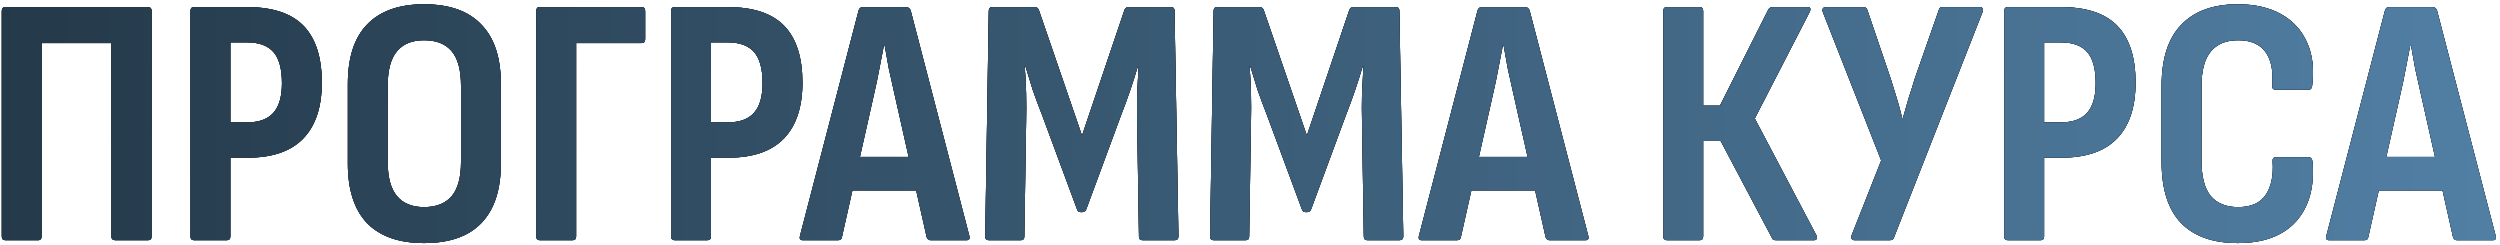
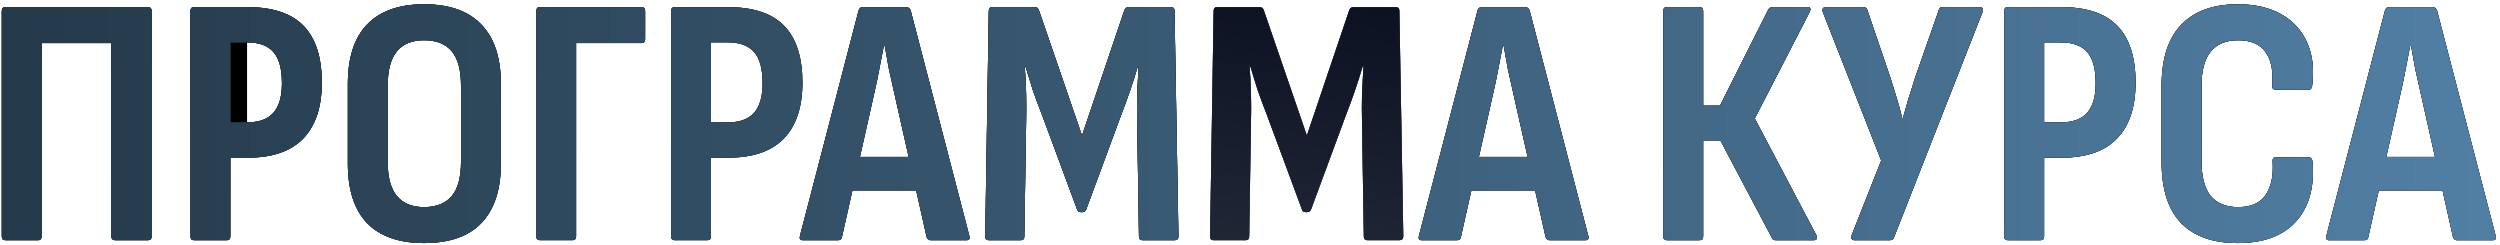
<svg xmlns="http://www.w3.org/2000/svg" width="562" height="55" viewBox="0 0 562 55" fill="none">
  <path d="M1.2 54C0.667 54 0.4 53.707 0.4 53.12V2.48C0.4 1.893 0.667 1.6 1.2 1.6H33.2C33.787 1.6 34.08 1.893 34.08 2.48V53.12C34.08 53.707 33.813 54 33.28 54H25.92C25.333 54 25.04 53.707 25.04 53.12V9.68H9.36V53.04C9.36 53.68 9.093 54 8.56 54H1.2Z" fill="black" />
  <path d="M1.2 54C0.667 54 0.4 53.707 0.4 53.12V2.48C0.4 1.893 0.667 1.6 1.2 1.6H33.2C33.787 1.6 34.08 1.893 34.08 2.48V53.12C34.08 53.707 33.813 54 33.28 54H25.92C25.333 54 25.04 53.707 25.04 53.12V9.68H9.36V53.04C9.36 53.68 9.093 54 8.56 54H1.2Z" fill="url(#paint0_linear_18_1480)" />
  <path d="M1.2 54C0.667 54 0.4 53.707 0.4 53.12V2.48C0.4 1.893 0.667 1.6 1.2 1.6H33.2C33.787 1.6 34.08 1.893 34.08 2.48V53.12C34.08 53.707 33.813 54 33.28 54H25.92C25.333 54 25.04 53.707 25.04 53.12V9.68H9.36V53.04C9.36 53.68 9.093 54 8.56 54H1.2Z" fill="url(#paint1_linear_18_1480)" />
  <path d="M1.2 54C0.667 54 0.4 53.707 0.4 53.12V2.48C0.4 1.893 0.667 1.6 1.2 1.6H33.2C33.787 1.6 34.08 1.893 34.08 2.48V53.12C34.08 53.707 33.813 54 33.28 54H25.92C25.333 54 25.04 53.707 25.04 53.12V9.68H9.36V53.04C9.36 53.68 9.093 54 8.56 54H1.2Z" fill="url(#paint2_linear_18_1480)" />
-   <path d="M43.622 54C43.088 54 42.822 53.707 42.822 53.12V2.48C42.822 1.893 43.088 1.6 43.622 1.6H55.542C61.302 1.6 65.542 3.013 68.262 5.84C70.982 8.667 72.342 12.907 72.342 18.56C72.342 24.053 70.955 28.24 68.182 31.12C65.408 34 61.248 35.44 55.702 35.44H51.782V53.12C51.782 53.707 51.515 54 50.982 54H43.622ZM51.782 27.52H55.462C58.182 27.52 60.182 26.8 61.462 25.36C62.742 23.92 63.382 21.707 63.382 18.72C63.382 15.467 62.742 13.12 61.462 11.68C60.182 10.24 58.208 9.52 55.542 9.52H51.782V27.52Z" fill="black" />
+   <path d="M43.622 54C43.088 54 42.822 53.707 42.822 53.12V2.48C42.822 1.893 43.088 1.6 43.622 1.6H55.542C61.302 1.6 65.542 3.013 68.262 5.84C70.982 8.667 72.342 12.907 72.342 18.56C72.342 24.053 70.955 28.24 68.182 31.12C65.408 34 61.248 35.44 55.702 35.44H51.782V53.12C51.782 53.707 51.515 54 50.982 54H43.622ZM51.782 27.52H55.462C58.182 27.52 60.182 26.8 61.462 25.36C62.742 23.92 63.382 21.707 63.382 18.72C63.382 15.467 62.742 13.12 61.462 11.68C60.182 10.24 58.208 9.52 55.542 9.52V27.52Z" fill="black" />
  <path d="M43.622 54C43.088 54 42.822 53.707 42.822 53.12V2.48C42.822 1.893 43.088 1.6 43.622 1.6H55.542C61.302 1.6 65.542 3.013 68.262 5.84C70.982 8.667 72.342 12.907 72.342 18.56C72.342 24.053 70.955 28.24 68.182 31.12C65.408 34 61.248 35.44 55.702 35.44H51.782V53.12C51.782 53.707 51.515 54 50.982 54H43.622ZM51.782 27.52H55.462C58.182 27.52 60.182 26.8 61.462 25.36C62.742 23.92 63.382 21.707 63.382 18.72C63.382 15.467 62.742 13.12 61.462 11.68C60.182 10.24 58.208 9.52 55.542 9.52H51.782V27.52Z" fill="url(#paint3_linear_18_1480)" />
  <path d="M43.622 54C43.088 54 42.822 53.707 42.822 53.12V2.48C42.822 1.893 43.088 1.6 43.622 1.6H55.542C61.302 1.6 65.542 3.013 68.262 5.84C70.982 8.667 72.342 12.907 72.342 18.56C72.342 24.053 70.955 28.24 68.182 31.12C65.408 34 61.248 35.44 55.702 35.44H51.782V53.12C51.782 53.707 51.515 54 50.982 54H43.622ZM51.782 27.52H55.462C58.182 27.52 60.182 26.8 61.462 25.36C62.742 23.92 63.382 21.707 63.382 18.72C63.382 15.467 62.742 13.12 61.462 11.68C60.182 10.24 58.208 9.52 55.542 9.52H51.782V27.52Z" fill="url(#paint4_linear_18_1480)" />
  <path d="M43.622 54C43.088 54 42.822 53.707 42.822 53.12V2.48C42.822 1.893 43.088 1.6 43.622 1.6H55.542C61.302 1.6 65.542 3.013 68.262 5.84C70.982 8.667 72.342 12.907 72.342 18.56C72.342 24.053 70.955 28.24 68.182 31.12C65.408 34 61.248 35.44 55.702 35.44H51.782V53.12C51.782 53.707 51.515 54 50.982 54H43.622ZM51.782 27.52H55.462C58.182 27.52 60.182 26.8 61.462 25.36C62.742 23.92 63.382 21.707 63.382 18.72C63.382 15.467 62.742 13.12 61.462 11.68C60.182 10.24 58.208 9.52 55.542 9.52H51.782V27.52Z" fill="url(#paint5_linear_18_1480)" />
  <path d="M95.314 54.64C89.714 54.64 85.447 53.147 82.514 50.16C79.634 47.12 78.194 42.667 78.194 36.8V18.88C78.194 12.96 79.634 8.507 82.514 5.52C85.447 2.48 89.714 0.96 95.314 0.96C101.02 0.96 105.314 2.48 108.194 5.52C111.127 8.507 112.594 12.96 112.594 18.88V36.8C112.594 42.667 111.127 47.12 108.194 50.16C105.314 53.147 101.02 54.64 95.314 54.64ZM95.314 46.56C98.087 46.56 100.167 45.733 101.554 44.08C102.94 42.427 103.634 39.867 103.634 36.4V19.28C103.634 15.76 102.94 13.173 101.554 11.52C100.167 9.867 98.087 9.04 95.314 9.04C92.647 9.04 90.62 9.867 89.234 11.52C87.847 13.173 87.154 15.76 87.154 19.28V36.4C87.154 39.867 87.847 42.427 89.234 44.08C90.62 45.733 92.647 46.56 95.314 46.56Z" fill="black" />
  <path d="M95.314 54.64C89.714 54.64 85.447 53.147 82.514 50.16C79.634 47.12 78.194 42.667 78.194 36.8V18.88C78.194 12.96 79.634 8.507 82.514 5.52C85.447 2.48 89.714 0.96 95.314 0.96C101.02 0.96 105.314 2.48 108.194 5.52C111.127 8.507 112.594 12.96 112.594 18.88V36.8C112.594 42.667 111.127 47.12 108.194 50.16C105.314 53.147 101.02 54.64 95.314 54.64ZM95.314 46.56C98.087 46.56 100.167 45.733 101.554 44.08C102.94 42.427 103.634 39.867 103.634 36.4V19.28C103.634 15.76 102.94 13.173 101.554 11.52C100.167 9.867 98.087 9.04 95.314 9.04C92.647 9.04 90.62 9.867 89.234 11.52C87.847 13.173 87.154 15.76 87.154 19.28V36.4C87.154 39.867 87.847 42.427 89.234 44.08C90.62 45.733 92.647 46.56 95.314 46.56Z" fill="url(#paint6_linear_18_1480)" />
  <path d="M95.314 54.64C89.714 54.64 85.447 53.147 82.514 50.16C79.634 47.12 78.194 42.667 78.194 36.8V18.88C78.194 12.96 79.634 8.507 82.514 5.52C85.447 2.48 89.714 0.96 95.314 0.96C101.02 0.96 105.314 2.48 108.194 5.52C111.127 8.507 112.594 12.96 112.594 18.88V36.8C112.594 42.667 111.127 47.12 108.194 50.16C105.314 53.147 101.02 54.64 95.314 54.64ZM95.314 46.56C98.087 46.56 100.167 45.733 101.554 44.08C102.94 42.427 103.634 39.867 103.634 36.4V19.28C103.634 15.76 102.94 13.173 101.554 11.52C100.167 9.867 98.087 9.04 95.314 9.04C92.647 9.04 90.62 9.867 89.234 11.52C87.847 13.173 87.154 15.76 87.154 19.28V36.4C87.154 39.867 87.847 42.427 89.234 44.08C90.62 45.733 92.647 46.56 95.314 46.56Z" fill="url(#paint7_linear_18_1480)" />
  <path d="M95.314 54.64C89.714 54.64 85.447 53.147 82.514 50.16C79.634 47.12 78.194 42.667 78.194 36.8V18.88C78.194 12.96 79.634 8.507 82.514 5.52C85.447 2.48 89.714 0.96 95.314 0.96C101.02 0.96 105.314 2.48 108.194 5.52C111.127 8.507 112.594 12.96 112.594 18.88V36.8C112.594 42.667 111.127 47.12 108.194 50.16C105.314 53.147 101.02 54.64 95.314 54.64ZM95.314 46.56C98.087 46.56 100.167 45.733 101.554 44.08C102.94 42.427 103.634 39.867 103.634 36.4V19.28C103.634 15.76 102.94 13.173 101.554 11.52C100.167 9.867 98.087 9.04 95.314 9.04C92.647 9.04 90.62 9.867 89.234 11.52C87.847 13.173 87.154 15.76 87.154 19.28V36.4C87.154 39.867 87.847 42.427 89.234 44.08C90.62 45.733 92.647 46.56 95.314 46.56Z" fill="url(#paint8_linear_18_1480)" />
-   <path d="M121.356 54C120.823 54 120.556 53.707 120.556 53.12V2.48C120.556 1.893 120.796 1.6 121.276 1.6H144.236C144.769 1.6 145.036 1.893 145.036 2.48V8.8C145.036 9.387 144.769 9.68 144.236 9.68H129.516V53.12C129.516 53.707 129.249 54 128.716 54H121.356Z" fill="black" />
  <path d="M121.356 54C120.823 54 120.556 53.707 120.556 53.12V2.48C120.556 1.893 120.796 1.6 121.276 1.6H144.236C144.769 1.6 145.036 1.893 145.036 2.48V8.8C145.036 9.387 144.769 9.68 144.236 9.68H129.516V53.12C129.516 53.707 129.249 54 128.716 54H121.356Z" fill="url(#paint9_linear_18_1480)" />
  <path d="M121.356 54C120.823 54 120.556 53.707 120.556 53.12V2.48C120.556 1.893 120.796 1.6 121.276 1.6H144.236C144.769 1.6 145.036 1.893 145.036 2.48V8.8C145.036 9.387 144.769 9.68 144.236 9.68H129.516V53.12C129.516 53.707 129.249 54 128.716 54H121.356Z" fill="url(#paint10_linear_18_1480)" />
  <path d="M121.356 54C120.823 54 120.556 53.707 120.556 53.12V2.48C120.556 1.893 120.796 1.6 121.276 1.6H144.236C144.769 1.6 145.036 1.893 145.036 2.48V8.8C145.036 9.387 144.769 9.68 144.236 9.68H129.516V53.12C129.516 53.707 129.249 54 128.716 54H121.356Z" fill="url(#paint11_linear_18_1480)" />
  <path d="M151.669 54C151.135 54 150.869 53.707 150.869 53.12V2.48C150.869 1.893 151.135 1.6 151.669 1.6H163.589C169.349 1.6 173.589 3.013 176.309 5.84C179.029 8.667 180.389 12.907 180.389 18.56C180.389 24.053 179.002 28.24 176.229 31.12C173.455 34 169.295 35.44 163.749 35.44H159.829V53.12C159.829 53.707 159.562 54 159.029 54H151.669ZM159.829 27.52H163.509C166.229 27.52 168.229 26.8 169.509 25.36C170.789 23.92 171.429 21.707 171.429 18.72C171.429 15.467 170.789 13.12 169.509 11.68C168.229 10.24 166.255 9.52 163.589 9.52H159.829V27.52Z" fill="black" />
-   <path d="M151.669 54C151.135 54 150.869 53.707 150.869 53.12V2.48C150.869 1.893 151.135 1.6 151.669 1.6H163.589C169.349 1.6 173.589 3.013 176.309 5.84C179.029 8.667 180.389 12.907 180.389 18.56C180.389 24.053 179.002 28.24 176.229 31.12C173.455 34 169.295 35.44 163.749 35.44H159.829V53.12C159.829 53.707 159.562 54 159.029 54H151.669ZM159.829 27.52H163.509C166.229 27.52 168.229 26.8 169.509 25.36C170.789 23.92 171.429 21.707 171.429 18.72C171.429 15.467 170.789 13.12 169.509 11.68C168.229 10.24 166.255 9.52 163.589 9.52H159.829V27.52Z" fill="url(#paint12_linear_18_1480)" />
  <path d="M151.669 54C151.135 54 150.869 53.707 150.869 53.12V2.48C150.869 1.893 151.135 1.6 151.669 1.6H163.589C169.349 1.6 173.589 3.013 176.309 5.84C179.029 8.667 180.389 12.907 180.389 18.56C180.389 24.053 179.002 28.24 176.229 31.12C173.455 34 169.295 35.44 163.749 35.44H159.829V53.12C159.829 53.707 159.562 54 159.029 54H151.669ZM159.829 27.52H163.509C166.229 27.52 168.229 26.8 169.509 25.36C170.789 23.92 171.429 21.707 171.429 18.72C171.429 15.467 170.789 13.12 169.509 11.68C168.229 10.24 166.255 9.52 163.589 9.52H159.829V27.52Z" fill="url(#paint13_linear_18_1480)" />
  <path d="M151.669 54C151.135 54 150.869 53.707 150.869 53.12V2.48C150.869 1.893 151.135 1.6 151.669 1.6H163.589C169.349 1.6 173.589 3.013 176.309 5.84C179.029 8.667 180.389 12.907 180.389 18.56C180.389 24.053 179.002 28.24 176.229 31.12C173.455 34 169.295 35.44 163.749 35.44H159.829V53.12C159.829 53.707 159.562 54 159.029 54H151.669ZM159.829 27.52H163.509C166.229 27.52 168.229 26.8 169.509 25.36C170.789 23.92 171.429 21.707 171.429 18.72C171.429 15.467 170.789 13.12 169.509 11.68C168.229 10.24 166.255 9.52 163.589 9.52H159.829V27.52Z" fill="url(#paint14_linear_18_1480)" />
  <path d="M180.468 54C179.881 54 179.668 53.68 179.828 53.04L193.028 2.32C193.188 1.84 193.508 1.6 193.988 1.6H203.668C204.148 1.6 204.495 1.84 204.708 2.32L217.908 53.04C218.068 53.68 217.855 54 217.268 54H209.188C208.761 54 208.468 53.76 208.308 53.28L201.028 20.88C200.601 19.067 200.201 17.28 199.828 15.52C199.508 13.707 199.188 11.92 198.868 10.16H198.708C198.388 11.92 198.041 13.707 197.668 15.52C197.348 17.28 196.975 19.067 196.548 20.88L189.268 53.28C189.215 53.76 188.921 54 188.388 54H180.468ZM190.228 42.8L191.748 35.28H205.668L207.268 42.8H190.228Z" fill="black" />
  <path d="M180.468 54C179.881 54 179.668 53.68 179.828 53.04L193.028 2.32C193.188 1.84 193.508 1.6 193.988 1.6H203.668C204.148 1.6 204.495 1.84 204.708 2.32L217.908 53.04C218.068 53.68 217.855 54 217.268 54H209.188C208.761 54 208.468 53.76 208.308 53.28L201.028 20.88C200.601 19.067 200.201 17.28 199.828 15.52C199.508 13.707 199.188 11.92 198.868 10.16H198.708C198.388 11.92 198.041 13.707 197.668 15.52C197.348 17.28 196.975 19.067 196.548 20.88L189.268 53.28C189.215 53.76 188.921 54 188.388 54H180.468ZM190.228 42.8L191.748 35.28H205.668L207.268 42.8H190.228Z" fill="url(#paint15_linear_18_1480)" />
  <path d="M180.468 54C179.881 54 179.668 53.68 179.828 53.04L193.028 2.32C193.188 1.84 193.508 1.6 193.988 1.6H203.668C204.148 1.6 204.495 1.84 204.708 2.32L217.908 53.04C218.068 53.68 217.855 54 217.268 54H209.188C208.761 54 208.468 53.76 208.308 53.28L201.028 20.88C200.601 19.067 200.201 17.28 199.828 15.52C199.508 13.707 199.188 11.92 198.868 10.16H198.708C198.388 11.92 198.041 13.707 197.668 15.52C197.348 17.28 196.975 19.067 196.548 20.88L189.268 53.28C189.215 53.76 188.921 54 188.388 54H180.468ZM190.228 42.8L191.748 35.28H205.668L207.268 42.8H190.228Z" fill="url(#paint16_linear_18_1480)" />
  <path d="M180.468 54C179.881 54 179.668 53.68 179.828 53.04L193.028 2.32C193.188 1.84 193.508 1.6 193.988 1.6H203.668C204.148 1.6 204.495 1.84 204.708 2.32L217.908 53.04C218.068 53.68 217.855 54 217.268 54H209.188C208.761 54 208.468 53.76 208.308 53.28L201.028 20.88C200.601 19.067 200.201 17.28 199.828 15.52C199.508 13.707 199.188 11.92 198.868 10.16H198.708C198.388 11.92 198.041 13.707 197.668 15.52C197.348 17.28 196.975 19.067 196.548 20.88L189.268 53.28C189.215 53.76 188.921 54 188.388 54H180.468ZM190.228 42.8L191.748 35.28H205.668L207.268 42.8H190.228Z" fill="url(#paint17_linear_18_1480)" />
  <path d="M222.275 54C221.742 54 221.475 53.707 221.475 53.12L222.275 2.48C222.275 1.893 222.542 1.6 223.075 1.6H232.595C233.075 1.6 233.395 1.84 233.555 2.32L243.235 30.48L252.755 2.32C252.915 1.84 253.235 1.6 253.715 1.6H263.235C263.768 1.6 264.035 1.893 264.035 2.48L264.915 53.12C264.915 53.707 264.622 54 264.035 54H256.835C256.302 54 256.035 53.707 256.035 53.12L255.635 27.6C255.582 25.307 255.582 23.093 255.635 20.96C255.742 18.827 255.848 16.8 255.955 14.88H255.795C255.262 16.693 254.675 18.533 254.035 20.4C253.395 22.267 252.728 24.08 252.035 25.84L244.195 47.04C244.035 47.467 243.742 47.68 243.315 47.68H242.915C242.488 47.68 242.222 47.467 242.115 47.04L234.195 25.68C233.502 23.92 232.835 22.133 232.195 20.32C231.608 18.453 231.048 16.64 230.515 14.88H230.355C230.515 16.8 230.622 18.827 230.675 20.96C230.728 23.04 230.728 25.227 230.675 27.52L230.275 53.12C230.275 53.707 230.008 54 229.475 54H222.275Z" fill="black" />
  <path d="M222.275 54C221.742 54 221.475 53.707 221.475 53.12L222.275 2.48C222.275 1.893 222.542 1.6 223.075 1.6H232.595C233.075 1.6 233.395 1.84 233.555 2.32L243.235 30.48L252.755 2.32C252.915 1.84 253.235 1.6 253.715 1.6H263.235C263.768 1.6 264.035 1.893 264.035 2.48L264.915 53.12C264.915 53.707 264.622 54 264.035 54H256.835C256.302 54 256.035 53.707 256.035 53.12L255.635 27.6C255.582 25.307 255.582 23.093 255.635 20.96C255.742 18.827 255.848 16.8 255.955 14.88H255.795C255.262 16.693 254.675 18.533 254.035 20.4C253.395 22.267 252.728 24.08 252.035 25.84L244.195 47.04C244.035 47.467 243.742 47.68 243.315 47.68H242.915C242.488 47.68 242.222 47.467 242.115 47.04L234.195 25.68C233.502 23.92 232.835 22.133 232.195 20.32C231.608 18.453 231.048 16.64 230.515 14.88H230.355C230.515 16.8 230.622 18.827 230.675 20.96C230.728 23.04 230.728 25.227 230.675 27.52L230.275 53.12C230.275 53.707 230.008 54 229.475 54H222.275Z" fill="url(#paint18_linear_18_1480)" />
  <path d="M222.275 54C221.742 54 221.475 53.707 221.475 53.12L222.275 2.48C222.275 1.893 222.542 1.6 223.075 1.6H232.595C233.075 1.6 233.395 1.84 233.555 2.32L243.235 30.48L252.755 2.32C252.915 1.84 253.235 1.6 253.715 1.6H263.235C263.768 1.6 264.035 1.893 264.035 2.48L264.915 53.12C264.915 53.707 264.622 54 264.035 54H256.835C256.302 54 256.035 53.707 256.035 53.12L255.635 27.6C255.582 25.307 255.582 23.093 255.635 20.96C255.742 18.827 255.848 16.8 255.955 14.88H255.795C255.262 16.693 254.675 18.533 254.035 20.4C253.395 22.267 252.728 24.08 252.035 25.84L244.195 47.04C244.035 47.467 243.742 47.68 243.315 47.68H242.915C242.488 47.68 242.222 47.467 242.115 47.04L234.195 25.68C233.502 23.92 232.835 22.133 232.195 20.32C231.608 18.453 231.048 16.64 230.515 14.88H230.355C230.515 16.8 230.622 18.827 230.675 20.96C230.728 23.04 230.728 25.227 230.675 27.52L230.275 53.12C230.275 53.707 230.008 54 229.475 54H222.275Z" fill="url(#paint19_linear_18_1480)" />
  <path d="M222.275 54C221.742 54 221.475 53.707 221.475 53.12L222.275 2.48C222.275 1.893 222.542 1.6 223.075 1.6H232.595C233.075 1.6 233.395 1.84 233.555 2.32L243.235 30.48L252.755 2.32C252.915 1.84 253.235 1.6 253.715 1.6H263.235C263.768 1.6 264.035 1.893 264.035 2.48L264.915 53.12C264.915 53.707 264.622 54 264.035 54H256.835C256.302 54 256.035 53.707 256.035 53.12L255.635 27.6C255.582 25.307 255.582 23.093 255.635 20.96C255.742 18.827 255.848 16.8 255.955 14.88H255.795C255.262 16.693 254.675 18.533 254.035 20.4C253.395 22.267 252.728 24.08 252.035 25.84L244.195 47.04C244.035 47.467 243.742 47.68 243.315 47.68H242.915C242.488 47.68 242.222 47.467 242.115 47.04L234.195 25.68C233.502 23.92 232.835 22.133 232.195 20.32C231.608 18.453 231.048 16.64 230.515 14.88H230.355C230.515 16.8 230.622 18.827 230.675 20.96C230.728 23.04 230.728 25.227 230.675 27.52L230.275 53.12C230.275 53.707 230.008 54 229.475 54H222.275Z" fill="url(#paint20_linear_18_1480)" />
  <path d="M272.822 54C272.288 54 272.022 53.707 272.022 53.12L272.822 2.48C272.822 1.893 273.088 1.6 273.622 1.6H283.142C283.622 1.6 283.942 1.84 284.102 2.32L293.782 30.48L303.302 2.32C303.462 1.84 303.782 1.6 304.262 1.6H313.782C314.315 1.6 314.582 1.893 314.582 2.48L315.462 53.12C315.462 53.707 315.168 54 314.582 54H307.382C306.848 54 306.582 53.707 306.582 53.12L306.182 27.6C306.128 25.307 306.128 23.093 306.182 20.96C306.288 18.827 306.395 16.8 306.502 14.88H306.342C305.808 16.693 305.222 18.533 304.582 20.4C303.942 22.267 303.275 24.08 302.582 25.84L294.742 47.04C294.582 47.467 294.288 47.68 293.862 47.68H293.462C293.035 47.68 292.768 47.467 292.662 47.04L284.742 25.68C284.048 23.92 283.382 22.133 282.742 20.32C282.155 18.453 281.595 16.64 281.062 14.88H280.902C281.062 16.8 281.168 18.827 281.222 20.96C281.275 23.04 281.275 25.227 281.222 27.52L280.822 53.12C280.822 53.707 280.555 54 280.022 54H272.822Z" fill="black" />
  <path d="M272.822 54C272.288 54 272.022 53.707 272.022 53.12L272.822 2.48C272.822 1.893 273.088 1.6 273.622 1.6H283.142C283.622 1.6 283.942 1.84 284.102 2.32L293.782 30.48L303.302 2.32C303.462 1.84 303.782 1.6 304.262 1.6H313.782C314.315 1.6 314.582 1.893 314.582 2.48L315.462 53.12C315.462 53.707 315.168 54 314.582 54H307.382C306.848 54 306.582 53.707 306.582 53.12L306.182 27.6C306.128 25.307 306.128 23.093 306.182 20.96C306.288 18.827 306.395 16.8 306.502 14.88H306.342C305.808 16.693 305.222 18.533 304.582 20.4C303.942 22.267 303.275 24.08 302.582 25.84L294.742 47.04C294.582 47.467 294.288 47.68 293.862 47.68H293.462C293.035 47.68 292.768 47.467 292.662 47.04L284.742 25.68C284.048 23.92 283.382 22.133 282.742 20.32C282.155 18.453 281.595 16.64 281.062 14.88H280.902C281.062 16.8 281.168 18.827 281.222 20.96C281.275 23.04 281.275 25.227 281.222 27.52L280.822 53.12C280.822 53.707 280.555 54 280.022 54H272.822Z" fill="url(#paint21_linear_18_1480)" />
  <path d="M272.822 54C272.288 54 272.022 53.707 272.022 53.12L272.822 2.48C272.822 1.893 273.088 1.6 273.622 1.6H283.142C283.622 1.6 283.942 1.84 284.102 2.32L293.782 30.48L303.302 2.32C303.462 1.84 303.782 1.6 304.262 1.6H313.782C314.315 1.6 314.582 1.893 314.582 2.48L315.462 53.12C315.462 53.707 315.168 54 314.582 54H307.382C306.848 54 306.582 53.707 306.582 53.12L306.182 27.6C306.128 25.307 306.128 23.093 306.182 20.96C306.288 18.827 306.395 16.8 306.502 14.88H306.342C305.808 16.693 305.222 18.533 304.582 20.4C303.942 22.267 303.275 24.08 302.582 25.84L294.742 47.04C294.582 47.467 294.288 47.68 293.862 47.68H293.462C293.035 47.68 292.768 47.467 292.662 47.04L284.742 25.68C284.048 23.92 283.382 22.133 282.742 20.32C282.155 18.453 281.595 16.64 281.062 14.88H280.902C281.062 16.8 281.168 18.827 281.222 20.96C281.275 23.04 281.275 25.227 281.222 27.52L280.822 53.12C280.822 53.707 280.555 54 280.022 54H272.822Z" fill="url(#paint22_linear_18_1480)" />
-   <path d="M272.822 54C272.288 54 272.022 53.707 272.022 53.12L272.822 2.48C272.822 1.893 273.088 1.6 273.622 1.6H283.142C283.622 1.6 283.942 1.84 284.102 2.32L293.782 30.48L303.302 2.32C303.462 1.84 303.782 1.6 304.262 1.6H313.782C314.315 1.6 314.582 1.893 314.582 2.48L315.462 53.12C315.462 53.707 315.168 54 314.582 54H307.382C306.848 54 306.582 53.707 306.582 53.12L306.182 27.6C306.128 25.307 306.128 23.093 306.182 20.96C306.288 18.827 306.395 16.8 306.502 14.88H306.342C305.808 16.693 305.222 18.533 304.582 20.4C303.942 22.267 303.275 24.08 302.582 25.84L294.742 47.04C294.582 47.467 294.288 47.68 293.862 47.68H293.462C293.035 47.68 292.768 47.467 292.662 47.04L284.742 25.68C284.048 23.92 283.382 22.133 282.742 20.32C282.155 18.453 281.595 16.64 281.062 14.88H280.902C281.062 16.8 281.168 18.827 281.222 20.96C281.275 23.04 281.275 25.227 281.222 27.52L280.822 53.12C280.822 53.707 280.555 54 280.022 54H272.822Z" fill="url(#paint23_linear_18_1480)" />
  <path d="M319.609 54C319.022 54 318.809 53.68 318.969 53.04L332.169 2.32C332.329 1.84 332.649 1.6 333.129 1.6H342.809C343.289 1.6 343.635 1.84 343.849 2.32L357.049 53.04C357.209 53.68 356.995 54 356.409 54H348.329C347.902 54 347.609 53.76 347.449 53.28L340.169 20.88C339.742 19.067 339.342 17.28 338.969 15.52C338.649 13.707 338.329 11.92 338.009 10.16H337.849C337.529 11.92 337.182 13.707 336.809 15.52C336.489 17.28 336.115 19.067 335.689 20.88L328.409 53.28C328.355 53.76 328.062 54 327.529 54H319.609ZM329.369 42.8L330.889 35.28H344.809L346.409 42.8H329.369Z" fill="black" />
  <path d="M319.609 54C319.022 54 318.809 53.68 318.969 53.04L332.169 2.32C332.329 1.84 332.649 1.6 333.129 1.6H342.809C343.289 1.6 343.635 1.84 343.849 2.32L357.049 53.04C357.209 53.68 356.995 54 356.409 54H348.329C347.902 54 347.609 53.76 347.449 53.28L340.169 20.88C339.742 19.067 339.342 17.28 338.969 15.52C338.649 13.707 338.329 11.92 338.009 10.16H337.849C337.529 11.92 337.182 13.707 336.809 15.52C336.489 17.28 336.115 19.067 335.689 20.88L328.409 53.28C328.355 53.76 328.062 54 327.529 54H319.609ZM329.369 42.8L330.889 35.28H344.809L346.409 42.8H329.369Z" fill="url(#paint24_linear_18_1480)" />
  <path d="M319.609 54C319.022 54 318.809 53.68 318.969 53.04L332.169 2.32C332.329 1.84 332.649 1.6 333.129 1.6H342.809C343.289 1.6 343.635 1.84 343.849 2.32L357.049 53.04C357.209 53.68 356.995 54 356.409 54H348.329C347.902 54 347.609 53.76 347.449 53.28L340.169 20.88C339.742 19.067 339.342 17.28 338.969 15.52C338.649 13.707 338.329 11.92 338.009 10.16H337.849C337.529 11.92 337.182 13.707 336.809 15.52C336.489 17.28 336.115 19.067 335.689 20.88L328.409 53.28C328.355 53.76 328.062 54 327.529 54H319.609ZM329.369 42.8L330.889 35.28H344.809L346.409 42.8H329.369Z" fill="url(#paint25_linear_18_1480)" />
  <path d="M319.609 54C319.022 54 318.809 53.68 318.969 53.04L332.169 2.32C332.329 1.84 332.649 1.6 333.129 1.6H342.809C343.289 1.6 343.635 1.84 343.849 2.32L357.049 53.04C357.209 53.68 356.995 54 356.409 54H348.329C347.902 54 347.609 53.76 347.449 53.28L340.169 20.88C339.742 19.067 339.342 17.28 338.969 15.52C338.649 13.707 338.329 11.92 338.009 10.16H337.849C337.529 11.92 337.182 13.707 336.809 15.52C336.489 17.28 336.115 19.067 335.689 20.88L328.409 53.28C328.355 53.76 328.062 54 327.529 54H319.609ZM329.369 42.8L330.889 35.28H344.809L346.409 42.8H329.369Z" fill="url(#paint26_linear_18_1480)" />
  <path d="M374.716 54C374.182 54 373.916 53.707 373.916 53.12V2.48C373.916 1.893 374.182 1.6 374.716 1.6H382.076C382.609 1.6 382.876 1.893 382.876 2.48V23.76H386.636L397.516 2.16C397.622 1.947 397.756 1.813 397.916 1.76C398.129 1.653 398.316 1.6 398.476 1.6H406.396C406.716 1.6 406.902 1.707 406.956 1.92C407.009 2.133 406.956 2.4 406.796 2.72L394.476 26.64L408.316 52.88C408.476 53.2 408.502 53.467 408.396 53.68C408.289 53.893 408.076 54 407.756 54H399.276C399.062 54 398.876 53.973 398.716 53.92C398.556 53.867 398.422 53.707 398.316 53.44L386.796 31.68H382.876V53.12C382.876 53.707 382.609 54 382.076 54H374.716Z" fill="black" />
  <path d="M374.716 54C374.182 54 373.916 53.707 373.916 53.12V2.48C373.916 1.893 374.182 1.6 374.716 1.6H382.076C382.609 1.6 382.876 1.893 382.876 2.48V23.76H386.636L397.516 2.16C397.622 1.947 397.756 1.813 397.916 1.76C398.129 1.653 398.316 1.6 398.476 1.6H406.396C406.716 1.6 406.902 1.707 406.956 1.92C407.009 2.133 406.956 2.4 406.796 2.72L394.476 26.64L408.316 52.88C408.476 53.2 408.502 53.467 408.396 53.68C408.289 53.893 408.076 54 407.756 54H399.276C399.062 54 398.876 53.973 398.716 53.92C398.556 53.867 398.422 53.707 398.316 53.44L386.796 31.68H382.876V53.12C382.876 53.707 382.609 54 382.076 54H374.716Z" fill="url(#paint27_linear_18_1480)" />
  <path d="M374.716 54C374.182 54 373.916 53.707 373.916 53.12V2.48C373.916 1.893 374.182 1.6 374.716 1.6H382.076C382.609 1.6 382.876 1.893 382.876 2.48V23.76H386.636L397.516 2.16C397.622 1.947 397.756 1.813 397.916 1.76C398.129 1.653 398.316 1.6 398.476 1.6H406.396C406.716 1.6 406.902 1.707 406.956 1.92C407.009 2.133 406.956 2.4 406.796 2.72L394.476 26.64L408.316 52.88C408.476 53.2 408.502 53.467 408.396 53.68C408.289 53.893 408.076 54 407.756 54H399.276C399.062 54 398.876 53.973 398.716 53.92C398.556 53.867 398.422 53.707 398.316 53.44L386.796 31.68H382.876V53.12C382.876 53.707 382.609 54 382.076 54H374.716Z" fill="url(#paint28_linear_18_1480)" />
  <path d="M374.716 54C374.182 54 373.916 53.707 373.916 53.12V2.48C373.916 1.893 374.182 1.6 374.716 1.6H382.076C382.609 1.6 382.876 1.893 382.876 2.48V23.76H386.636L397.516 2.16C397.622 1.947 397.756 1.813 397.916 1.76C398.129 1.653 398.316 1.6 398.476 1.6H406.396C406.716 1.6 406.902 1.707 406.956 1.92C407.009 2.133 406.956 2.4 406.796 2.72L394.476 26.64L408.316 52.88C408.476 53.2 408.502 53.467 408.396 53.68C408.289 53.893 408.076 54 407.756 54H399.276C399.062 54 398.876 53.973 398.716 53.92C398.556 53.867 398.422 53.707 398.316 53.44L386.796 31.68H382.876V53.12C382.876 53.707 382.609 54 382.076 54H374.716Z" fill="url(#paint29_linear_18_1480)" />
  <path d="M416.894 54C416.628 54 416.414 53.893 416.254 53.68C416.148 53.467 416.148 53.2 416.254 52.88L422.894 36.08L409.774 2.72C409.668 2.4 409.668 2.133 409.774 1.92C409.934 1.707 410.148 1.6 410.414 1.6H418.894C419.321 1.6 419.614 1.813 419.774 2.24L425.054 17.76C425.534 19.253 425.988 20.72 426.414 22.16C426.841 23.547 427.241 25.013 427.614 26.56H427.774C428.201 25.013 428.628 23.52 429.054 22.08C429.534 20.64 429.988 19.2 430.414 17.76L435.854 2.24C435.908 1.813 436.201 1.6 436.734 1.6H445.134C445.401 1.6 445.588 1.707 445.694 1.92C445.801 2.133 445.801 2.373 445.694 2.64L425.774 53.36C425.668 53.787 425.348 54 424.814 54H416.894Z" fill="black" />
  <path d="M416.894 54C416.628 54 416.414 53.893 416.254 53.68C416.148 53.467 416.148 53.2 416.254 52.88L422.894 36.08L409.774 2.72C409.668 2.4 409.668 2.133 409.774 1.92C409.934 1.707 410.148 1.6 410.414 1.6H418.894C419.321 1.6 419.614 1.813 419.774 2.24L425.054 17.76C425.534 19.253 425.988 20.72 426.414 22.16C426.841 23.547 427.241 25.013 427.614 26.56H427.774C428.201 25.013 428.628 23.52 429.054 22.08C429.534 20.64 429.988 19.2 430.414 17.76L435.854 2.24C435.908 1.813 436.201 1.6 436.734 1.6H445.134C445.401 1.6 445.588 1.707 445.694 1.92C445.801 2.133 445.801 2.373 445.694 2.64L425.774 53.36C425.668 53.787 425.348 54 424.814 54H416.894Z" fill="url(#paint30_linear_18_1480)" />
  <path d="M416.894 54C416.628 54 416.414 53.893 416.254 53.68C416.148 53.467 416.148 53.2 416.254 52.88L422.894 36.08L409.774 2.72C409.668 2.4 409.668 2.133 409.774 1.92C409.934 1.707 410.148 1.6 410.414 1.6H418.894C419.321 1.6 419.614 1.813 419.774 2.24L425.054 17.76C425.534 19.253 425.988 20.72 426.414 22.16C426.841 23.547 427.241 25.013 427.614 26.56H427.774C428.201 25.013 428.628 23.52 429.054 22.08C429.534 20.64 429.988 19.2 430.414 17.76L435.854 2.24C435.908 1.813 436.201 1.6 436.734 1.6H445.134C445.401 1.6 445.588 1.707 445.694 1.92C445.801 2.133 445.801 2.373 445.694 2.64L425.774 53.36C425.668 53.787 425.348 54 424.814 54H416.894Z" fill="url(#paint31_linear_18_1480)" />
  <path d="M416.894 54C416.628 54 416.414 53.893 416.254 53.68C416.148 53.467 416.148 53.2 416.254 52.88L422.894 36.08L409.774 2.72C409.668 2.4 409.668 2.133 409.774 1.92C409.934 1.707 410.148 1.6 410.414 1.6H418.894C419.321 1.6 419.614 1.813 419.774 2.24L425.054 17.76C425.534 19.253 425.988 20.72 426.414 22.16C426.841 23.547 427.241 25.013 427.614 26.56H427.774C428.201 25.013 428.628 23.52 429.054 22.08C429.534 20.64 429.988 19.2 430.414 17.76L435.854 2.24C435.908 1.813 436.201 1.6 436.734 1.6H445.134C445.401 1.6 445.588 1.707 445.694 1.92C445.801 2.133 445.801 2.373 445.694 2.64L425.774 53.36C425.668 53.787 425.348 54 424.814 54H416.894Z" fill="url(#paint32_linear_18_1480)" />
  <path d="M451.356 54C450.823 54 450.556 53.707 450.556 53.12V2.48C450.556 1.893 450.823 1.6 451.356 1.6H463.276C469.036 1.6 473.276 3.013 475.996 5.84C478.716 8.667 480.076 12.907 480.076 18.56C480.076 24.053 478.69 28.24 475.916 31.12C473.143 34 468.983 35.44 463.436 35.44H459.516V53.12C459.516 53.707 459.249 54 458.716 54H451.356ZM459.516 27.52H463.196C465.916 27.52 467.916 26.8 469.196 25.36C470.476 23.92 471.116 21.707 471.116 18.72C471.116 15.467 470.476 13.12 469.196 11.68C467.916 10.24 465.943 9.52 463.276 9.52H459.516V27.52Z" fill="black" />
  <path d="M451.356 54C450.823 54 450.556 53.707 450.556 53.12V2.48C450.556 1.893 450.823 1.6 451.356 1.6H463.276C469.036 1.6 473.276 3.013 475.996 5.84C478.716 8.667 480.076 12.907 480.076 18.56C480.076 24.053 478.69 28.24 475.916 31.12C473.143 34 468.983 35.44 463.436 35.44H459.516V53.12C459.516 53.707 459.249 54 458.716 54H451.356ZM459.516 27.52H463.196C465.916 27.52 467.916 26.8 469.196 25.36C470.476 23.92 471.116 21.707 471.116 18.72C471.116 15.467 470.476 13.12 469.196 11.68C467.916 10.24 465.943 9.52 463.276 9.52H459.516V27.52Z" fill="url(#paint33_linear_18_1480)" />
  <path d="M451.356 54C450.823 54 450.556 53.707 450.556 53.12V2.48C450.556 1.893 450.823 1.6 451.356 1.6H463.276C469.036 1.6 473.276 3.013 475.996 5.84C478.716 8.667 480.076 12.907 480.076 18.56C480.076 24.053 478.69 28.24 475.916 31.12C473.143 34 468.983 35.44 463.436 35.44H459.516V53.12C459.516 53.707 459.249 54 458.716 54H451.356ZM459.516 27.52H463.196C465.916 27.52 467.916 26.8 469.196 25.36C470.476 23.92 471.116 21.707 471.116 18.72C471.116 15.467 470.476 13.12 469.196 11.68C467.916 10.24 465.943 9.52 463.276 9.52H459.516V27.52Z" fill="url(#paint34_linear_18_1480)" />
  <path d="M451.356 54C450.823 54 450.556 53.707 450.556 53.12V2.48C450.556 1.893 450.823 1.6 451.356 1.6H463.276C469.036 1.6 473.276 3.013 475.996 5.84C478.716 8.667 480.076 12.907 480.076 18.56C480.076 24.053 478.69 28.24 475.916 31.12C473.143 34 468.983 35.44 463.436 35.44H459.516V53.12C459.516 53.707 459.249 54 458.716 54H451.356ZM459.516 27.52H463.196C465.916 27.52 467.916 26.8 469.196 25.36C470.476 23.92 471.116 21.707 471.116 18.72C471.116 15.467 470.476 13.12 469.196 11.68C467.916 10.24 465.943 9.52 463.276 9.52H459.516V27.52Z" fill="url(#paint35_linear_18_1480)" />
  <path d="M503.048 54.64C497.501 54.64 493.261 53.147 490.328 50.16C487.395 47.12 485.928 42.533 485.928 36.4V19.28C485.928 13.2 487.395 8.64 490.328 5.6C493.261 2.507 497.501 0.96 503.048 0.96C506.888 0.96 510.141 1.707 512.808 3.2C515.475 4.693 517.421 6.827 518.648 9.6C519.875 12.32 520.248 15.547 519.768 19.28C519.715 19.867 519.448 20.16 518.968 20.16H511.608C511.021 20.16 510.755 19.867 510.808 19.28C511.075 15.973 510.568 13.44 509.288 11.68C508.008 9.92 505.955 9.04 503.128 9.04C500.408 9.04 498.355 9.893 496.968 11.6C495.581 13.253 494.888 15.893 494.888 19.52V36C494.888 39.68 495.581 42.373 496.968 44.08C498.408 45.733 500.461 46.56 503.128 46.56C506.061 46.56 508.141 45.627 509.368 43.76C510.595 41.893 511.101 39.413 510.888 36.32C510.835 35.68 511.075 35.36 511.608 35.36H518.968C519.501 35.36 519.795 35.707 519.848 36.4C520.328 42 519.101 46.453 516.168 49.76C513.235 53.013 508.861 54.64 503.048 54.64Z" fill="black" />
  <path d="M503.048 54.64C497.501 54.64 493.261 53.147 490.328 50.16C487.395 47.12 485.928 42.533 485.928 36.4V19.28C485.928 13.2 487.395 8.64 490.328 5.6C493.261 2.507 497.501 0.96 503.048 0.96C506.888 0.96 510.141 1.707 512.808 3.2C515.475 4.693 517.421 6.827 518.648 9.6C519.875 12.32 520.248 15.547 519.768 19.28C519.715 19.867 519.448 20.16 518.968 20.16H511.608C511.021 20.16 510.755 19.867 510.808 19.28C511.075 15.973 510.568 13.44 509.288 11.68C508.008 9.92 505.955 9.04 503.128 9.04C500.408 9.04 498.355 9.893 496.968 11.6C495.581 13.253 494.888 15.893 494.888 19.52V36C494.888 39.68 495.581 42.373 496.968 44.08C498.408 45.733 500.461 46.56 503.128 46.56C506.061 46.56 508.141 45.627 509.368 43.76C510.595 41.893 511.101 39.413 510.888 36.32C510.835 35.68 511.075 35.36 511.608 35.36H518.968C519.501 35.36 519.795 35.707 519.848 36.4C520.328 42 519.101 46.453 516.168 49.76C513.235 53.013 508.861 54.64 503.048 54.64Z" fill="url(#paint36_linear_18_1480)" />
  <path d="M503.048 54.64C497.501 54.64 493.261 53.147 490.328 50.16C487.395 47.12 485.928 42.533 485.928 36.4V19.28C485.928 13.2 487.395 8.64 490.328 5.6C493.261 2.507 497.501 0.96 503.048 0.96C506.888 0.96 510.141 1.707 512.808 3.2C515.475 4.693 517.421 6.827 518.648 9.6C519.875 12.32 520.248 15.547 519.768 19.28C519.715 19.867 519.448 20.16 518.968 20.16H511.608C511.021 20.16 510.755 19.867 510.808 19.28C511.075 15.973 510.568 13.44 509.288 11.68C508.008 9.92 505.955 9.04 503.128 9.04C500.408 9.04 498.355 9.893 496.968 11.6C495.581 13.253 494.888 15.893 494.888 19.52V36C494.888 39.68 495.581 42.373 496.968 44.08C498.408 45.733 500.461 46.56 503.128 46.56C506.061 46.56 508.141 45.627 509.368 43.76C510.595 41.893 511.101 39.413 510.888 36.32C510.835 35.68 511.075 35.36 511.608 35.36H518.968C519.501 35.36 519.795 35.707 519.848 36.4C520.328 42 519.101 46.453 516.168 49.76C513.235 53.013 508.861 54.64 503.048 54.64Z" fill="url(#paint37_linear_18_1480)" />
  <path d="M503.048 54.64C497.501 54.64 493.261 53.147 490.328 50.16C487.395 47.12 485.928 42.533 485.928 36.4V19.28C485.928 13.2 487.395 8.64 490.328 5.6C493.261 2.507 497.501 0.96 503.048 0.96C506.888 0.96 510.141 1.707 512.808 3.2C515.475 4.693 517.421 6.827 518.648 9.6C519.875 12.32 520.248 15.547 519.768 19.28C519.715 19.867 519.448 20.16 518.968 20.16H511.608C511.021 20.16 510.755 19.867 510.808 19.28C511.075 15.973 510.568 13.44 509.288 11.68C508.008 9.92 505.955 9.04 503.128 9.04C500.408 9.04 498.355 9.893 496.968 11.6C495.581 13.253 494.888 15.893 494.888 19.52V36C494.888 39.68 495.581 42.373 496.968 44.08C498.408 45.733 500.461 46.56 503.128 46.56C506.061 46.56 508.141 45.627 509.368 43.76C510.595 41.893 511.101 39.413 510.888 36.32C510.835 35.68 511.075 35.36 511.608 35.36H518.968C519.501 35.36 519.795 35.707 519.848 36.4C520.328 42 519.101 46.453 516.168 49.76C513.235 53.013 508.861 54.64 503.048 54.64Z" fill="url(#paint38_linear_18_1480)" />
  <path d="M523.593 54C523.006 54 522.793 53.68 522.953 53.04L536.153 2.32C536.313 1.84 536.633 1.6 537.113 1.6H546.793C547.273 1.6 547.62 1.84 547.833 2.32L561.033 53.04C561.193 53.68 560.98 54 560.393 54H552.313C551.886 54 551.593 53.76 551.433 53.28L544.153 20.88C543.726 19.067 543.326 17.28 542.953 15.52C542.633 13.707 542.313 11.92 541.993 10.16H541.833C541.513 11.92 541.166 13.707 540.793 15.52C540.473 17.28 540.1 19.067 539.673 20.88L532.393 53.28C532.34 53.76 532.046 54 531.513 54H523.593ZM533.353 42.8L534.873 35.28H548.793L550.393 42.8H533.353Z" fill="black" />
  <path d="M523.593 54C523.006 54 522.793 53.68 522.953 53.04L536.153 2.32C536.313 1.84 536.633 1.6 537.113 1.6H546.793C547.273 1.6 547.62 1.84 547.833 2.32L561.033 53.04C561.193 53.68 560.98 54 560.393 54H552.313C551.886 54 551.593 53.76 551.433 53.28L544.153 20.88C543.726 19.067 543.326 17.28 542.953 15.52C542.633 13.707 542.313 11.92 541.993 10.16H541.833C541.513 11.92 541.166 13.707 540.793 15.52C540.473 17.28 540.1 19.067 539.673 20.88L532.393 53.28C532.34 53.76 532.046 54 531.513 54H523.593ZM533.353 42.8L534.873 35.28H548.793L550.393 42.8H533.353Z" fill="url(#paint39_linear_18_1480)" />
  <path d="M523.593 54C523.006 54 522.793 53.68 522.953 53.04L536.153 2.32C536.313 1.84 536.633 1.6 537.113 1.6H546.793C547.273 1.6 547.62 1.84 547.833 2.32L561.033 53.04C561.193 53.68 560.98 54 560.393 54H552.313C551.886 54 551.593 53.76 551.433 53.28L544.153 20.88C543.726 19.067 543.326 17.28 542.953 15.52C542.633 13.707 542.313 11.92 541.993 10.16H541.833C541.513 11.92 541.166 13.707 540.793 15.52C540.473 17.28 540.1 19.067 539.673 20.88L532.393 53.28C532.34 53.76 532.046 54 531.513 54H523.593ZM533.353 42.8L534.873 35.28H548.793L550.393 42.8H533.353Z" fill="url(#paint40_linear_18_1480)" />
  <path d="M523.593 54C523.006 54 522.793 53.68 522.953 53.04L536.153 2.32C536.313 1.84 536.633 1.6 537.113 1.6H546.793C547.273 1.6 547.62 1.84 547.833 2.32L561.033 53.04C561.193 53.68 560.98 54 560.393 54H552.313C551.886 54 551.593 53.76 551.433 53.28L544.153 20.88C543.726 19.067 543.326 17.28 542.953 15.52C542.633 13.707 542.313 11.92 541.993 10.16H541.833C541.513 11.92 541.166 13.707 540.793 15.52C540.473 17.28 540.1 19.067 539.673 20.88L532.393 53.28C532.34 53.76 532.046 54 531.513 54H523.593ZM533.353 42.8L534.873 35.28H548.793L550.393 42.8H533.353Z" fill="url(#paint41_linear_18_1480)" />
  <defs>
    <linearGradient id="paint0_linear_18_1480" x1="561" y1="-18" x2="-4" y2="-18" gradientUnits="userSpaceOnUse">
      <stop stop-color="#517FA4" />
      <stop offset="1" stop-color="#243949" />
    </linearGradient>
    <linearGradient id="paint1_linear_18_1480" x1="432.933" y1="-18" x2="415.063" y2="109.241" gradientUnits="userSpaceOnUse">
      <stop stop-color="#010417" />
      <stop offset="1" stop-color="#2B333F" />
    </linearGradient>
    <linearGradient id="paint2_linear_18_1480" x1="561" y1="-18" x2="-4" y2="-18" gradientUnits="userSpaceOnUse">
      <stop stop-color="#517FA4" />
      <stop offset="1" stop-color="#243949" />
    </linearGradient>
    <linearGradient id="paint3_linear_18_1480" x1="561" y1="-18" x2="-4" y2="-18" gradientUnits="userSpaceOnUse">
      <stop stop-color="#517FA4" />
      <stop offset="1" stop-color="#243949" />
    </linearGradient>
    <linearGradient id="paint4_linear_18_1480" x1="432.933" y1="-18" x2="415.063" y2="109.241" gradientUnits="userSpaceOnUse">
      <stop stop-color="#010417" />
      <stop offset="1" stop-color="#2B333F" />
    </linearGradient>
    <linearGradient id="paint5_linear_18_1480" x1="561" y1="-18" x2="-4" y2="-18" gradientUnits="userSpaceOnUse">
      <stop stop-color="#517FA4" />
      <stop offset="1" stop-color="#243949" />
    </linearGradient>
    <linearGradient id="paint6_linear_18_1480" x1="561" y1="-18" x2="-4" y2="-18" gradientUnits="userSpaceOnUse">
      <stop stop-color="#517FA4" />
      <stop offset="1" stop-color="#243949" />
    </linearGradient>
    <linearGradient id="paint7_linear_18_1480" x1="432.933" y1="-18" x2="415.063" y2="109.241" gradientUnits="userSpaceOnUse">
      <stop stop-color="#010417" />
      <stop offset="1" stop-color="#2B333F" />
    </linearGradient>
    <linearGradient id="paint8_linear_18_1480" x1="561" y1="-18" x2="-4" y2="-18" gradientUnits="userSpaceOnUse">
      <stop stop-color="#517FA4" />
      <stop offset="1" stop-color="#243949" />
    </linearGradient>
    <linearGradient id="paint9_linear_18_1480" x1="561" y1="-18" x2="-4" y2="-18" gradientUnits="userSpaceOnUse">
      <stop stop-color="#517FA4" />
      <stop offset="1" stop-color="#243949" />
    </linearGradient>
    <linearGradient id="paint10_linear_18_1480" x1="432.933" y1="-18" x2="415.063" y2="109.241" gradientUnits="userSpaceOnUse">
      <stop stop-color="#010417" />
      <stop offset="1" stop-color="#2B333F" />
    </linearGradient>
    <linearGradient id="paint11_linear_18_1480" x1="561" y1="-18" x2="-4" y2="-18" gradientUnits="userSpaceOnUse">
      <stop stop-color="#517FA4" />
      <stop offset="1" stop-color="#243949" />
    </linearGradient>
    <linearGradient id="paint12_linear_18_1480" x1="561" y1="-18" x2="-4" y2="-18" gradientUnits="userSpaceOnUse">
      <stop stop-color="#517FA4" />
      <stop offset="1" stop-color="#243949" />
    </linearGradient>
    <linearGradient id="paint13_linear_18_1480" x1="432.933" y1="-18" x2="415.063" y2="109.241" gradientUnits="userSpaceOnUse">
      <stop stop-color="#010417" />
      <stop offset="1" stop-color="#2B333F" />
    </linearGradient>
    <linearGradient id="paint14_linear_18_1480" x1="561" y1="-18" x2="-4" y2="-18" gradientUnits="userSpaceOnUse">
      <stop stop-color="#517FA4" />
      <stop offset="1" stop-color="#243949" />
    </linearGradient>
    <linearGradient id="paint15_linear_18_1480" x1="561" y1="-18" x2="-4" y2="-18" gradientUnits="userSpaceOnUse">
      <stop stop-color="#517FA4" />
      <stop offset="1" stop-color="#243949" />
    </linearGradient>
    <linearGradient id="paint16_linear_18_1480" x1="432.933" y1="-18" x2="415.063" y2="109.241" gradientUnits="userSpaceOnUse">
      <stop stop-color="#010417" />
      <stop offset="1" stop-color="#2B333F" />
    </linearGradient>
    <linearGradient id="paint17_linear_18_1480" x1="561" y1="-18" x2="-4" y2="-18" gradientUnits="userSpaceOnUse">
      <stop stop-color="#517FA4" />
      <stop offset="1" stop-color="#243949" />
    </linearGradient>
    <linearGradient id="paint18_linear_18_1480" x1="561" y1="-18" x2="-4" y2="-18" gradientUnits="userSpaceOnUse">
      <stop stop-color="#517FA4" />
      <stop offset="1" stop-color="#243949" />
    </linearGradient>
    <linearGradient id="paint19_linear_18_1480" x1="432.933" y1="-18" x2="415.063" y2="109.241" gradientUnits="userSpaceOnUse">
      <stop stop-color="#010417" />
      <stop offset="1" stop-color="#2B333F" />
    </linearGradient>
    <linearGradient id="paint20_linear_18_1480" x1="561" y1="-18" x2="-4" y2="-18" gradientUnits="userSpaceOnUse">
      <stop stop-color="#517FA4" />
      <stop offset="1" stop-color="#243949" />
    </linearGradient>
    <linearGradient id="paint21_linear_18_1480" x1="561" y1="-18" x2="-4" y2="-18" gradientUnits="userSpaceOnUse">
      <stop stop-color="#517FA4" />
      <stop offset="1" stop-color="#243949" />
    </linearGradient>
    <linearGradient id="paint22_linear_18_1480" x1="432.933" y1="-18" x2="415.063" y2="109.241" gradientUnits="userSpaceOnUse">
      <stop stop-color="#010417" />
      <stop offset="1" stop-color="#2B333F" />
    </linearGradient>
    <linearGradient id="paint23_linear_18_1480" x1="561" y1="-18" x2="-4" y2="-18" gradientUnits="userSpaceOnUse">
      <stop stop-color="#517FA4" />
      <stop offset="1" stop-color="#243949" />
    </linearGradient>
    <linearGradient id="paint24_linear_18_1480" x1="561" y1="-18" x2="-4" y2="-18" gradientUnits="userSpaceOnUse">
      <stop stop-color="#517FA4" />
      <stop offset="1" stop-color="#243949" />
    </linearGradient>
    <linearGradient id="paint25_linear_18_1480" x1="432.933" y1="-18" x2="415.063" y2="109.241" gradientUnits="userSpaceOnUse">
      <stop stop-color="#010417" />
      <stop offset="1" stop-color="#2B333F" />
    </linearGradient>
    <linearGradient id="paint26_linear_18_1480" x1="561" y1="-18" x2="-4" y2="-18" gradientUnits="userSpaceOnUse">
      <stop stop-color="#517FA4" />
      <stop offset="1" stop-color="#243949" />
    </linearGradient>
    <linearGradient id="paint27_linear_18_1480" x1="561" y1="-18" x2="-4" y2="-18" gradientUnits="userSpaceOnUse">
      <stop stop-color="#517FA4" />
      <stop offset="1" stop-color="#243949" />
    </linearGradient>
    <linearGradient id="paint28_linear_18_1480" x1="432.933" y1="-18" x2="415.063" y2="109.241" gradientUnits="userSpaceOnUse">
      <stop stop-color="#010417" />
      <stop offset="1" stop-color="#2B333F" />
    </linearGradient>
    <linearGradient id="paint29_linear_18_1480" x1="561" y1="-18" x2="-4" y2="-18" gradientUnits="userSpaceOnUse">
      <stop stop-color="#517FA4" />
      <stop offset="1" stop-color="#243949" />
    </linearGradient>
    <linearGradient id="paint30_linear_18_1480" x1="561" y1="-18" x2="-4" y2="-18" gradientUnits="userSpaceOnUse">
      <stop stop-color="#517FA4" />
      <stop offset="1" stop-color="#243949" />
    </linearGradient>
    <linearGradient id="paint31_linear_18_1480" x1="432.933" y1="-18" x2="415.063" y2="109.241" gradientUnits="userSpaceOnUse">
      <stop stop-color="#010417" />
      <stop offset="1" stop-color="#2B333F" />
    </linearGradient>
    <linearGradient id="paint32_linear_18_1480" x1="561" y1="-18" x2="-4" y2="-18" gradientUnits="userSpaceOnUse">
      <stop stop-color="#517FA4" />
      <stop offset="1" stop-color="#243949" />
    </linearGradient>
    <linearGradient id="paint33_linear_18_1480" x1="561" y1="-18" x2="-4" y2="-18" gradientUnits="userSpaceOnUse">
      <stop stop-color="#517FA4" />
      <stop offset="1" stop-color="#243949" />
    </linearGradient>
    <linearGradient id="paint34_linear_18_1480" x1="432.933" y1="-18" x2="415.063" y2="109.241" gradientUnits="userSpaceOnUse">
      <stop stop-color="#010417" />
      <stop offset="1" stop-color="#2B333F" />
    </linearGradient>
    <linearGradient id="paint35_linear_18_1480" x1="561" y1="-18" x2="-4" y2="-18" gradientUnits="userSpaceOnUse">
      <stop stop-color="#517FA4" />
      <stop offset="1" stop-color="#243949" />
    </linearGradient>
    <linearGradient id="paint36_linear_18_1480" x1="561" y1="-18" x2="-4" y2="-18" gradientUnits="userSpaceOnUse">
      <stop stop-color="#517FA4" />
      <stop offset="1" stop-color="#243949" />
    </linearGradient>
    <linearGradient id="paint37_linear_18_1480" x1="432.933" y1="-18" x2="415.063" y2="109.241" gradientUnits="userSpaceOnUse">
      <stop stop-color="#010417" />
      <stop offset="1" stop-color="#2B333F" />
    </linearGradient>
    <linearGradient id="paint38_linear_18_1480" x1="561" y1="-18" x2="-4" y2="-18" gradientUnits="userSpaceOnUse">
      <stop stop-color="#517FA4" />
      <stop offset="1" stop-color="#243949" />
    </linearGradient>
    <linearGradient id="paint39_linear_18_1480" x1="561" y1="-18" x2="-4" y2="-18" gradientUnits="userSpaceOnUse">
      <stop stop-color="#517FA4" />
      <stop offset="1" stop-color="#243949" />
    </linearGradient>
    <linearGradient id="paint40_linear_18_1480" x1="432.933" y1="-18" x2="415.063" y2="109.241" gradientUnits="userSpaceOnUse">
      <stop stop-color="#010417" />
      <stop offset="1" stop-color="#2B333F" />
    </linearGradient>
    <linearGradient id="paint41_linear_18_1480" x1="561" y1="-18" x2="-4" y2="-18" gradientUnits="userSpaceOnUse">
      <stop stop-color="#517FA4" />
      <stop offset="1" stop-color="#243949" />
    </linearGradient>
  </defs>
</svg>